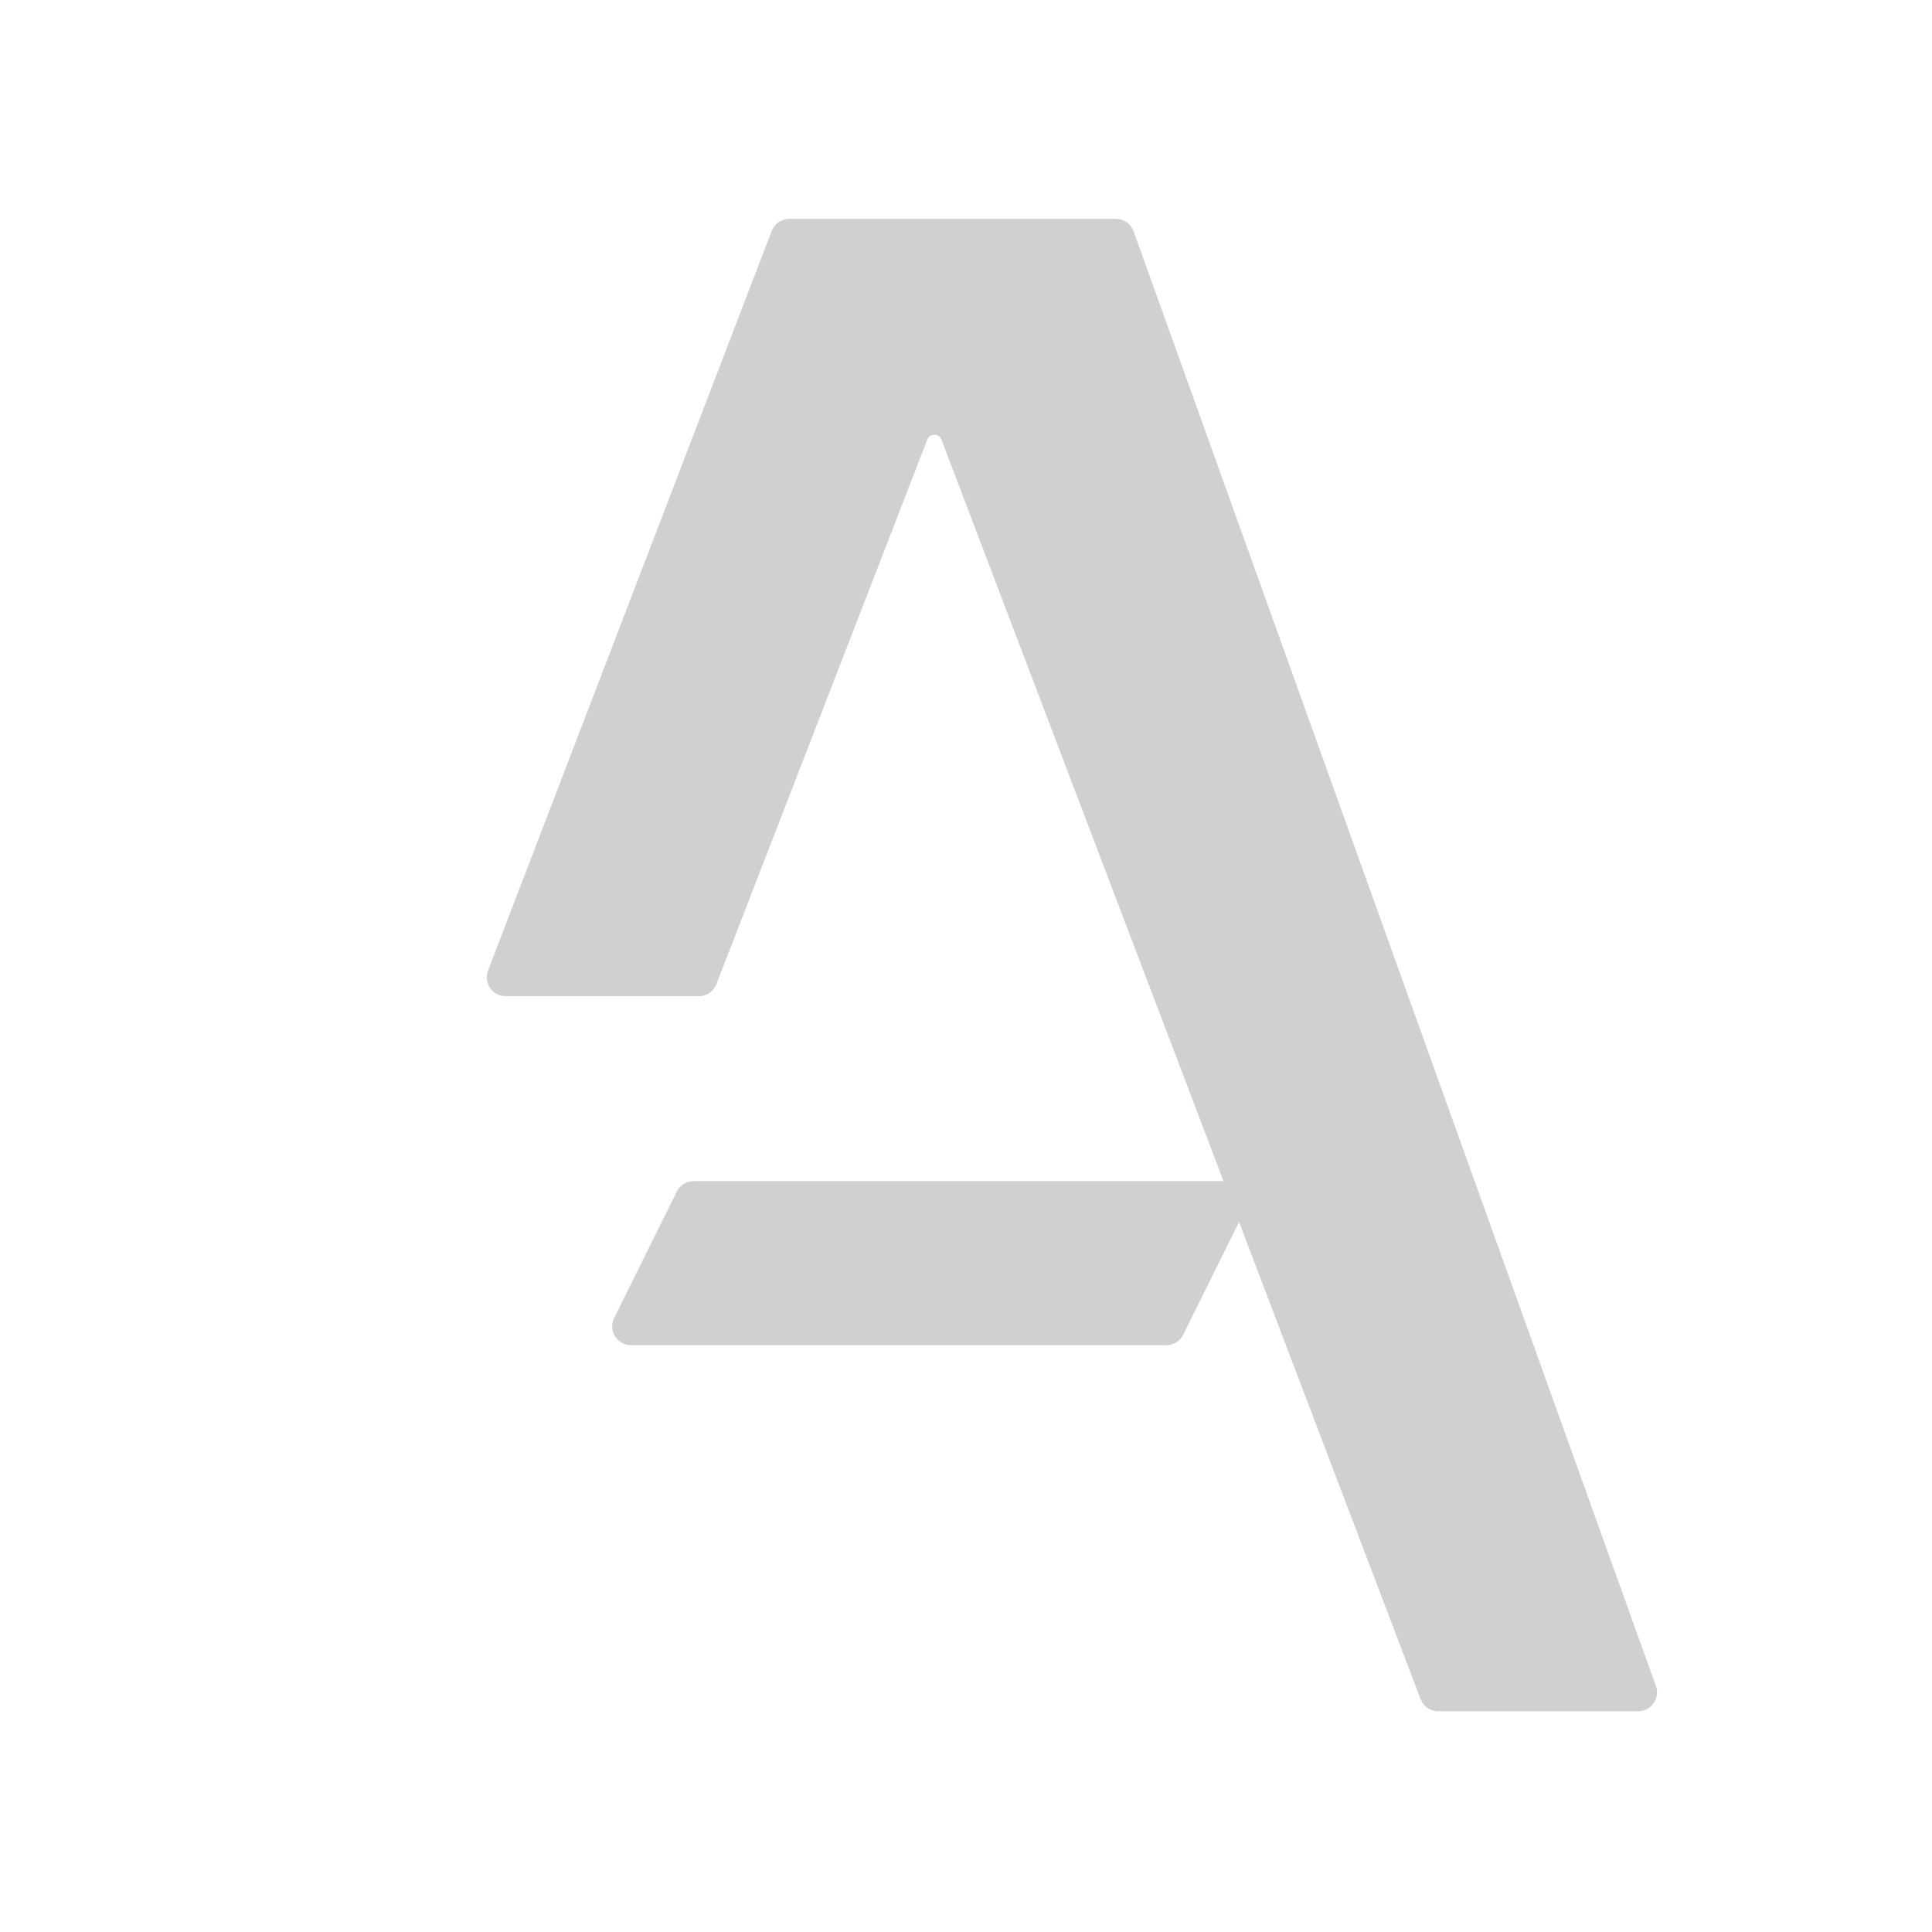
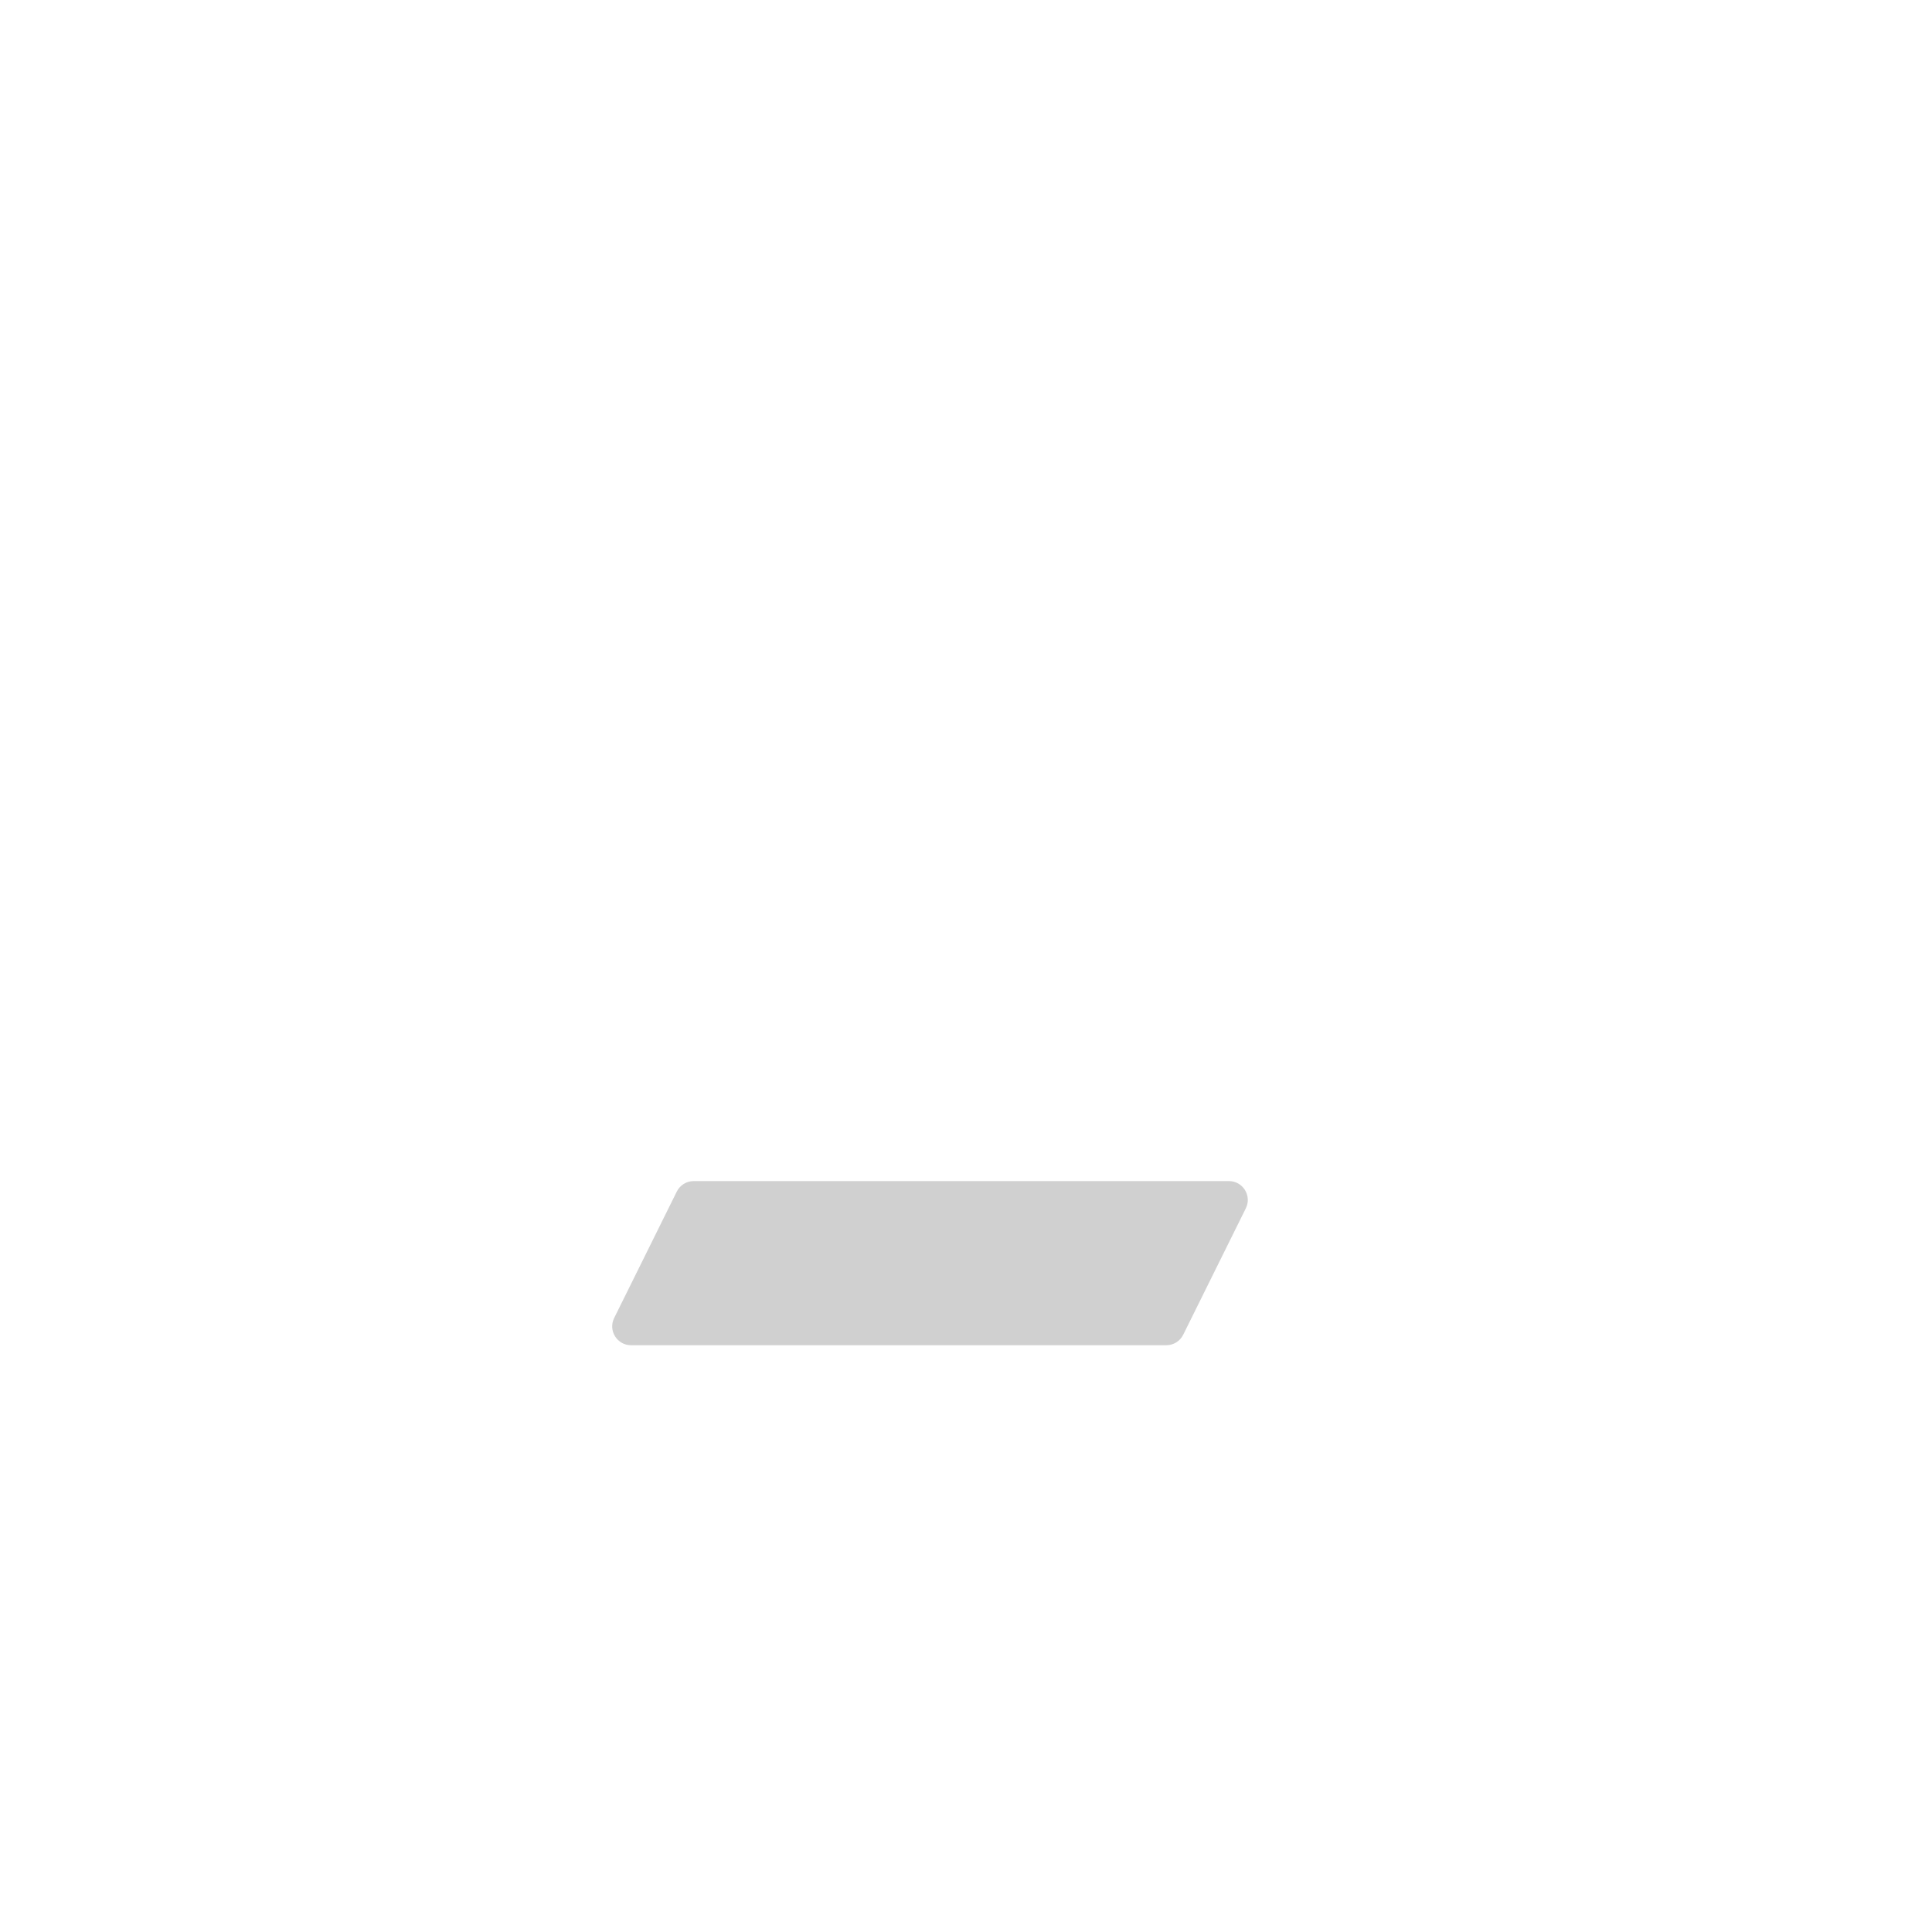
<svg xmlns="http://www.w3.org/2000/svg" width="512" height="512" viewBox="0 0 512 512" fill="none">
-   <path d="M129.336 257.21L204.501 61.21C205.243 59.276 207.099 58 209.17 58H295.715C297.825 58 299.708 59.325 300.421 61.31L438.83 446.81C440 450.068 437.586 453.5 434.124 453.5H381.134C379.081 453.5 377.237 452.245 376.483 450.336L249.478 116.47C248.799 114.75 246.349 114.794 245.732 116.537L189.912 260.669C189.205 262.665 187.316 264 185.198 264H134.005C130.498 264 128.081 260.484 129.336 257.21Z" fill="#D0D0D0" />
  <path d="M330.156 320.219L313.563 353.719C312.719 355.422 310.983 356.5 309.082 356.5H167.242C163.533 356.5 161.116 352.604 162.762 349.281L179.355 315.781C180.199 314.078 181.935 313 183.836 313H325.676C329.384 313 331.802 316.896 330.156 320.219Z" fill="#D0D0D0" />
</svg>